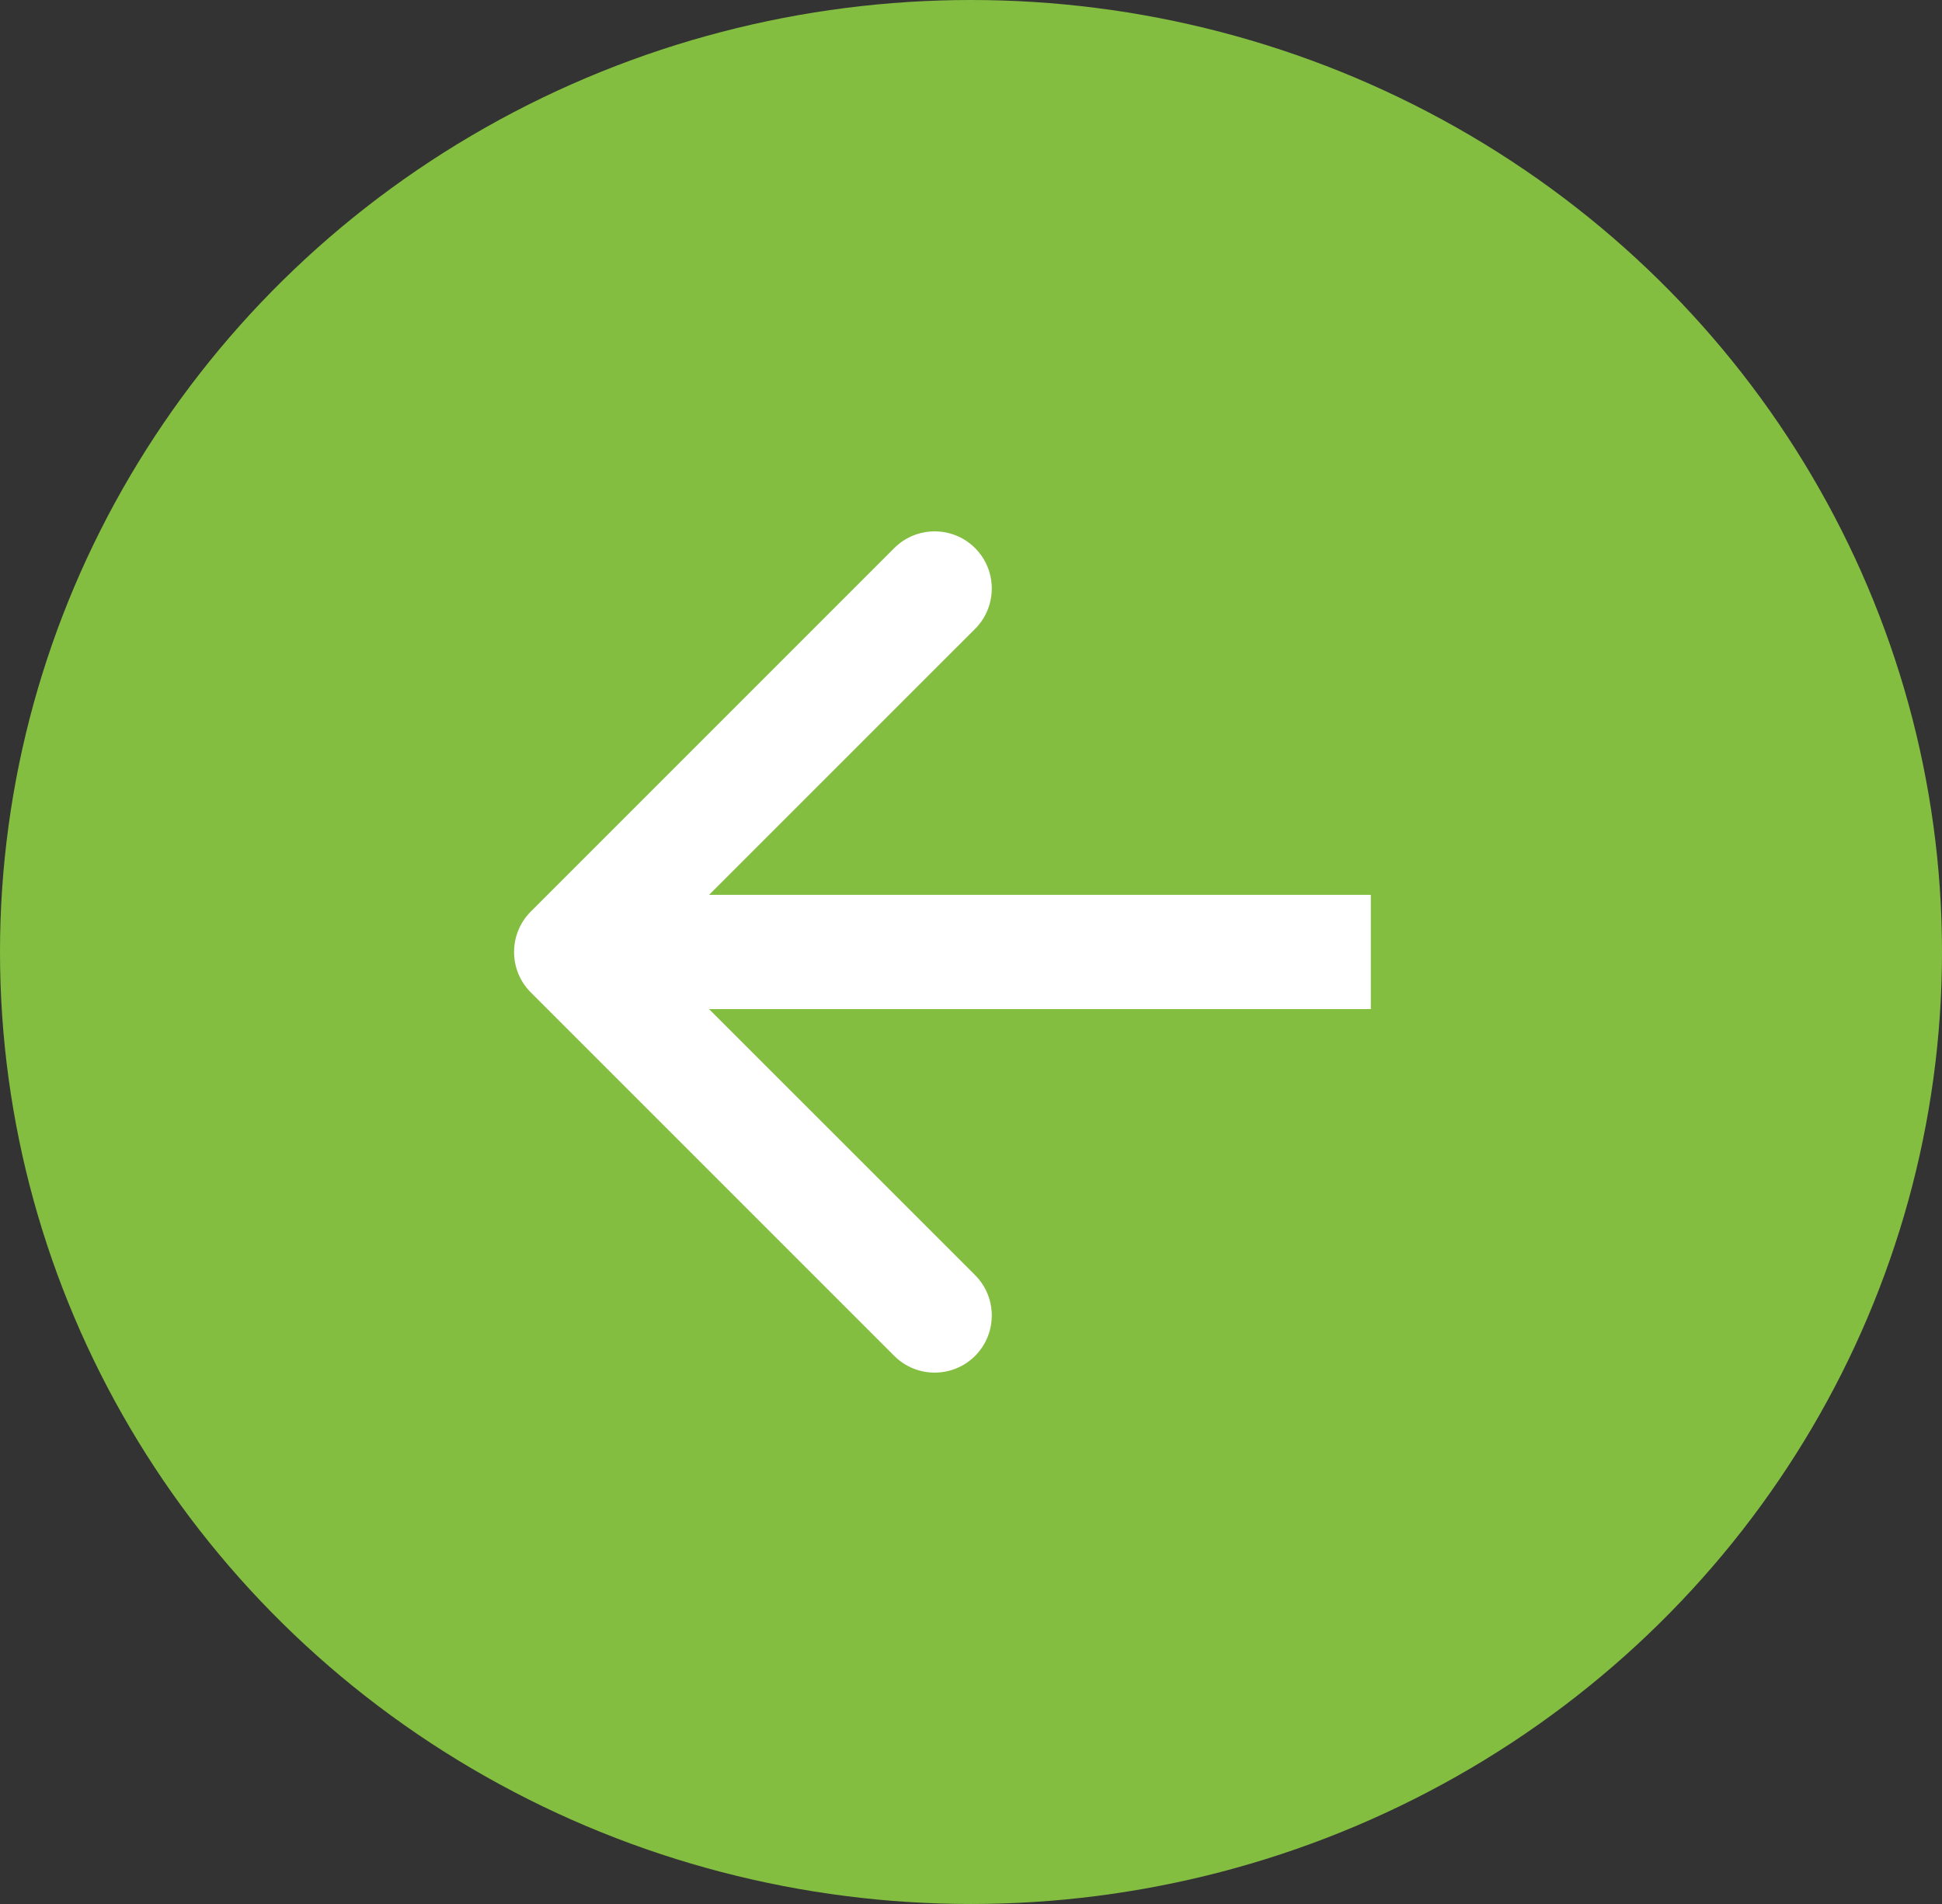
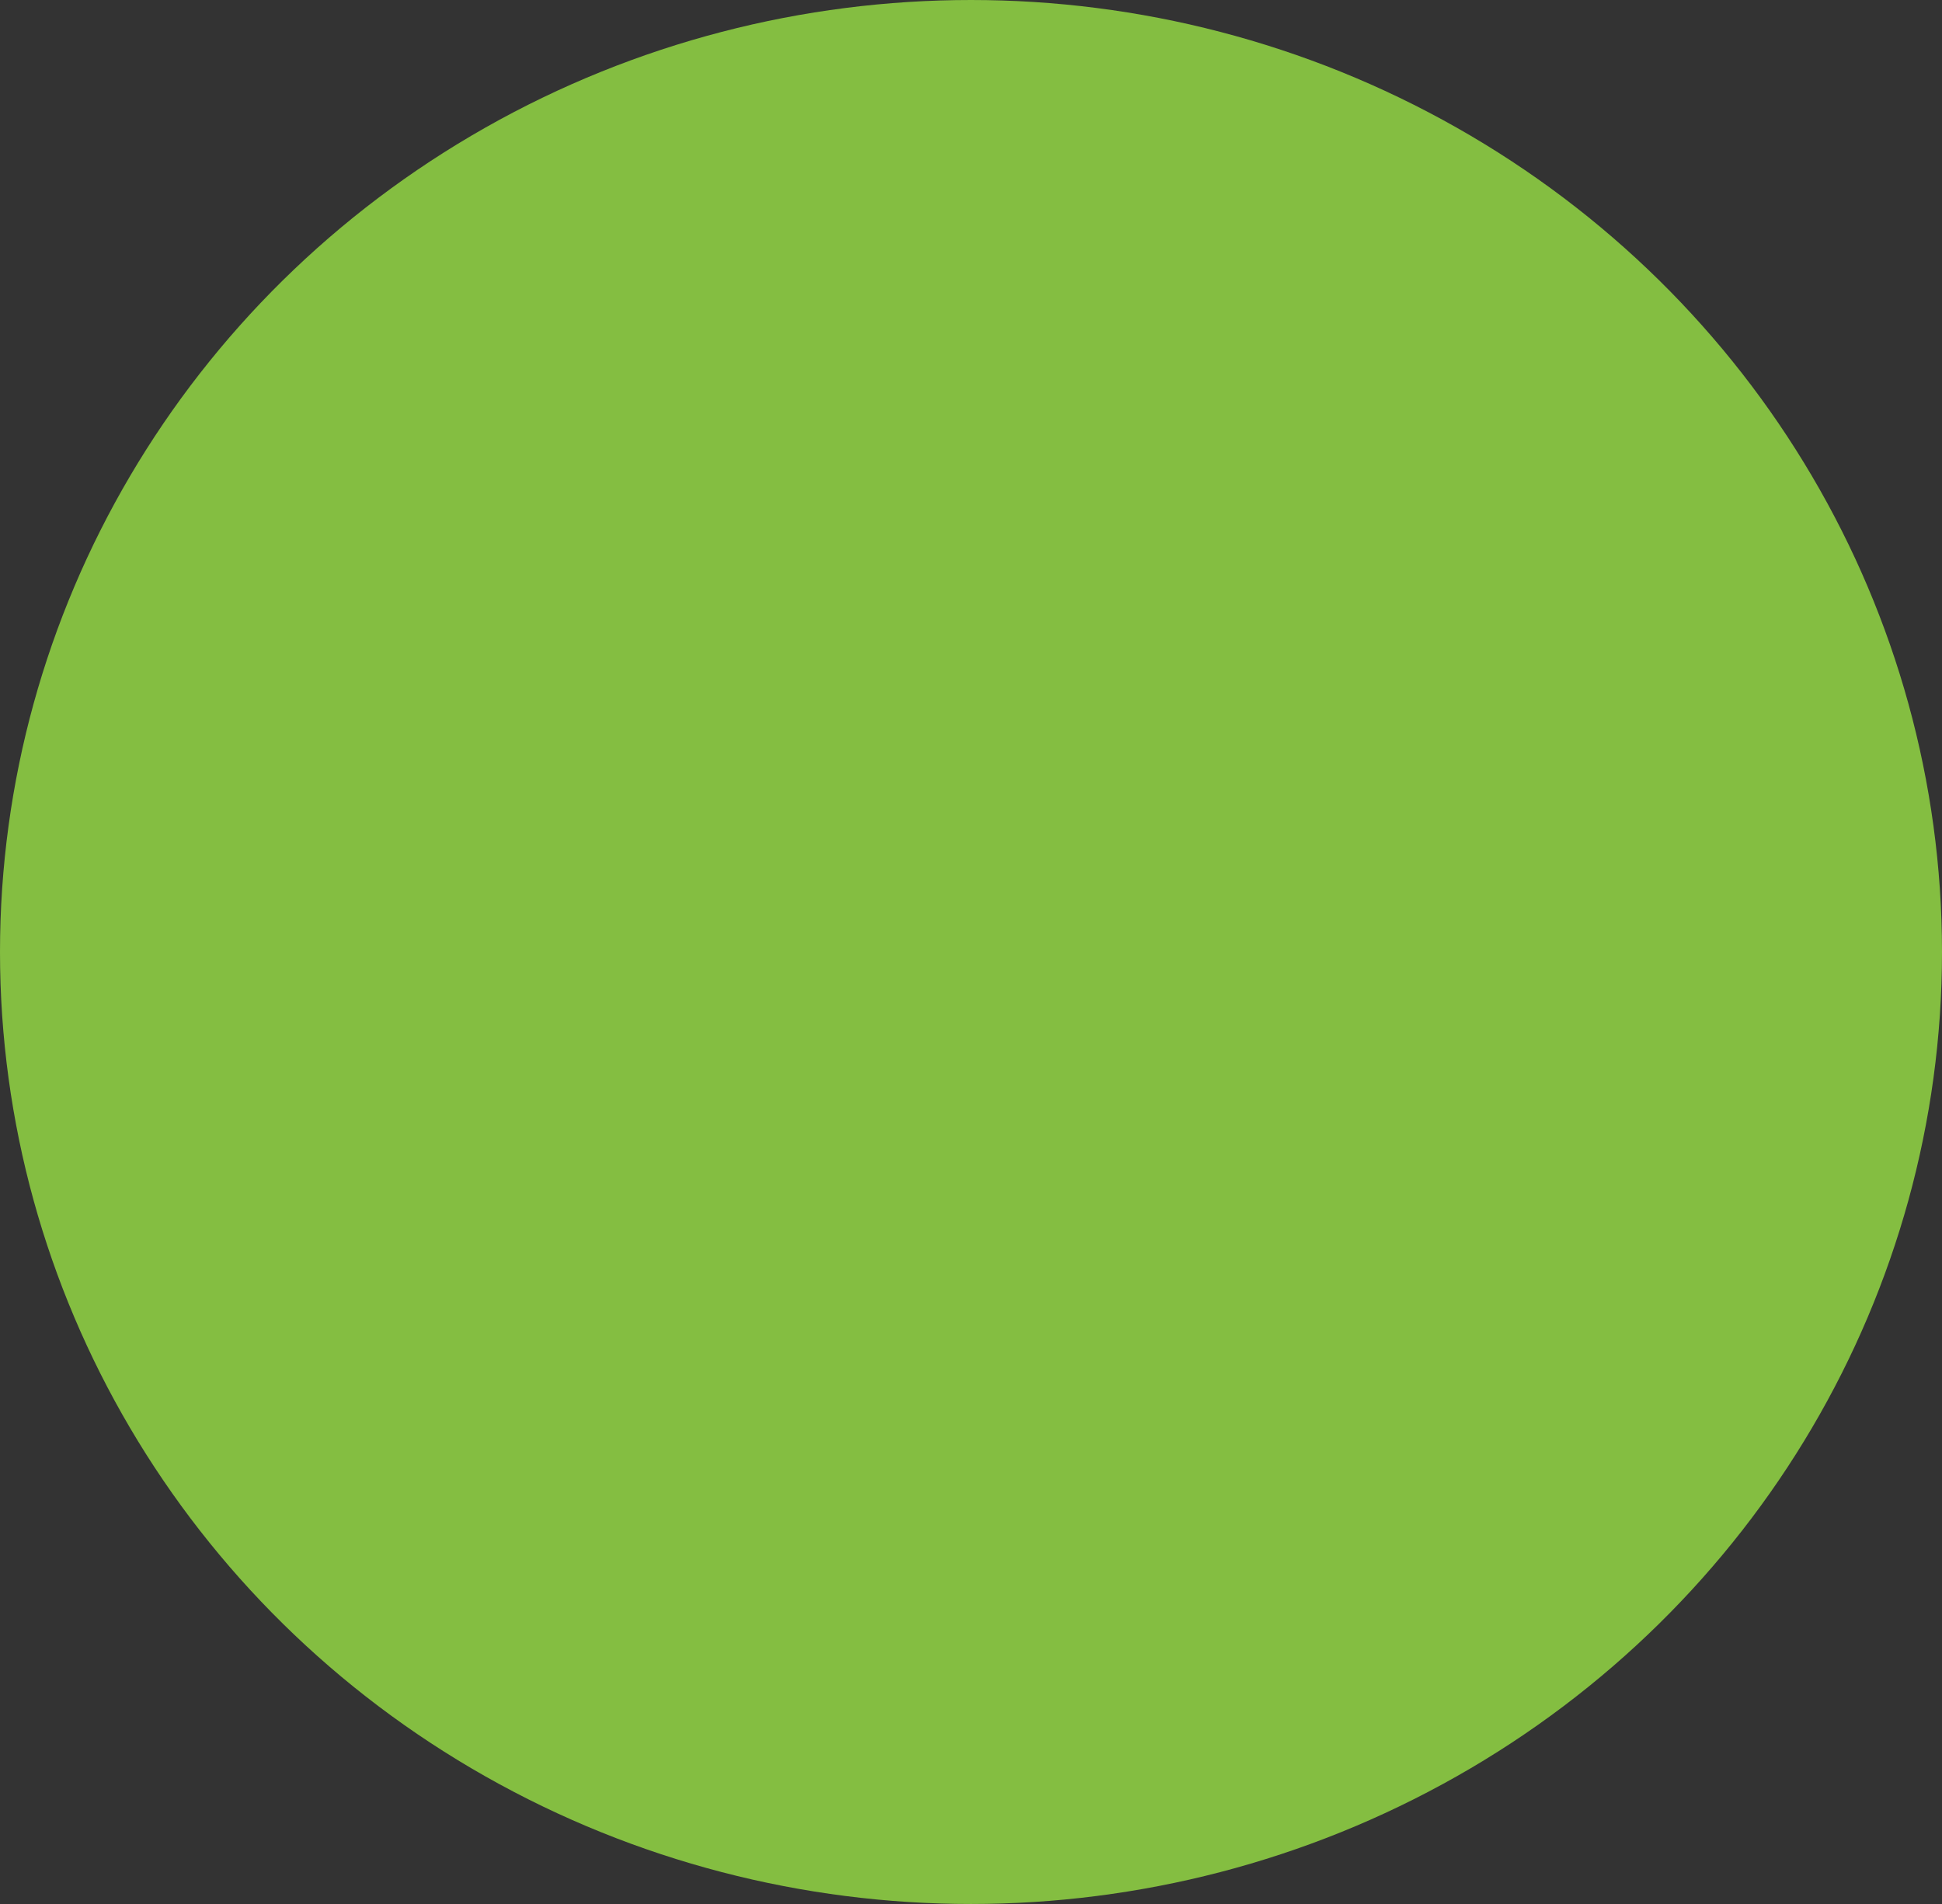
<svg xmlns="http://www.w3.org/2000/svg" width="51" height="50" viewBox="0 0 51 50" fill="none">
  <rect x="0" y="0" width="51" height="50" fill="#333333" stroke="none" />
  <g id="Group 6">
    <ellipse id="Ellipse 1" cx="25.5" cy="25" rx="25.5" ry="25" fill="#84BE41" />
-     <path id="Arrow 2" d="M13.939 26.061C13.354 25.475 13.354 24.525 13.939 23.939L23.485 14.393C24.071 13.808 25.021 13.808 25.607 14.393C26.192 14.979 26.192 15.929 25.607 16.515L17.121 25L25.607 33.485C26.192 34.071 26.192 35.021 25.607 35.607C25.021 36.192 24.071 36.192 23.485 35.607L13.939 26.061ZM36 26.5H15V23.5H36V26.5Z" fill="white" />
  </g>
</svg>